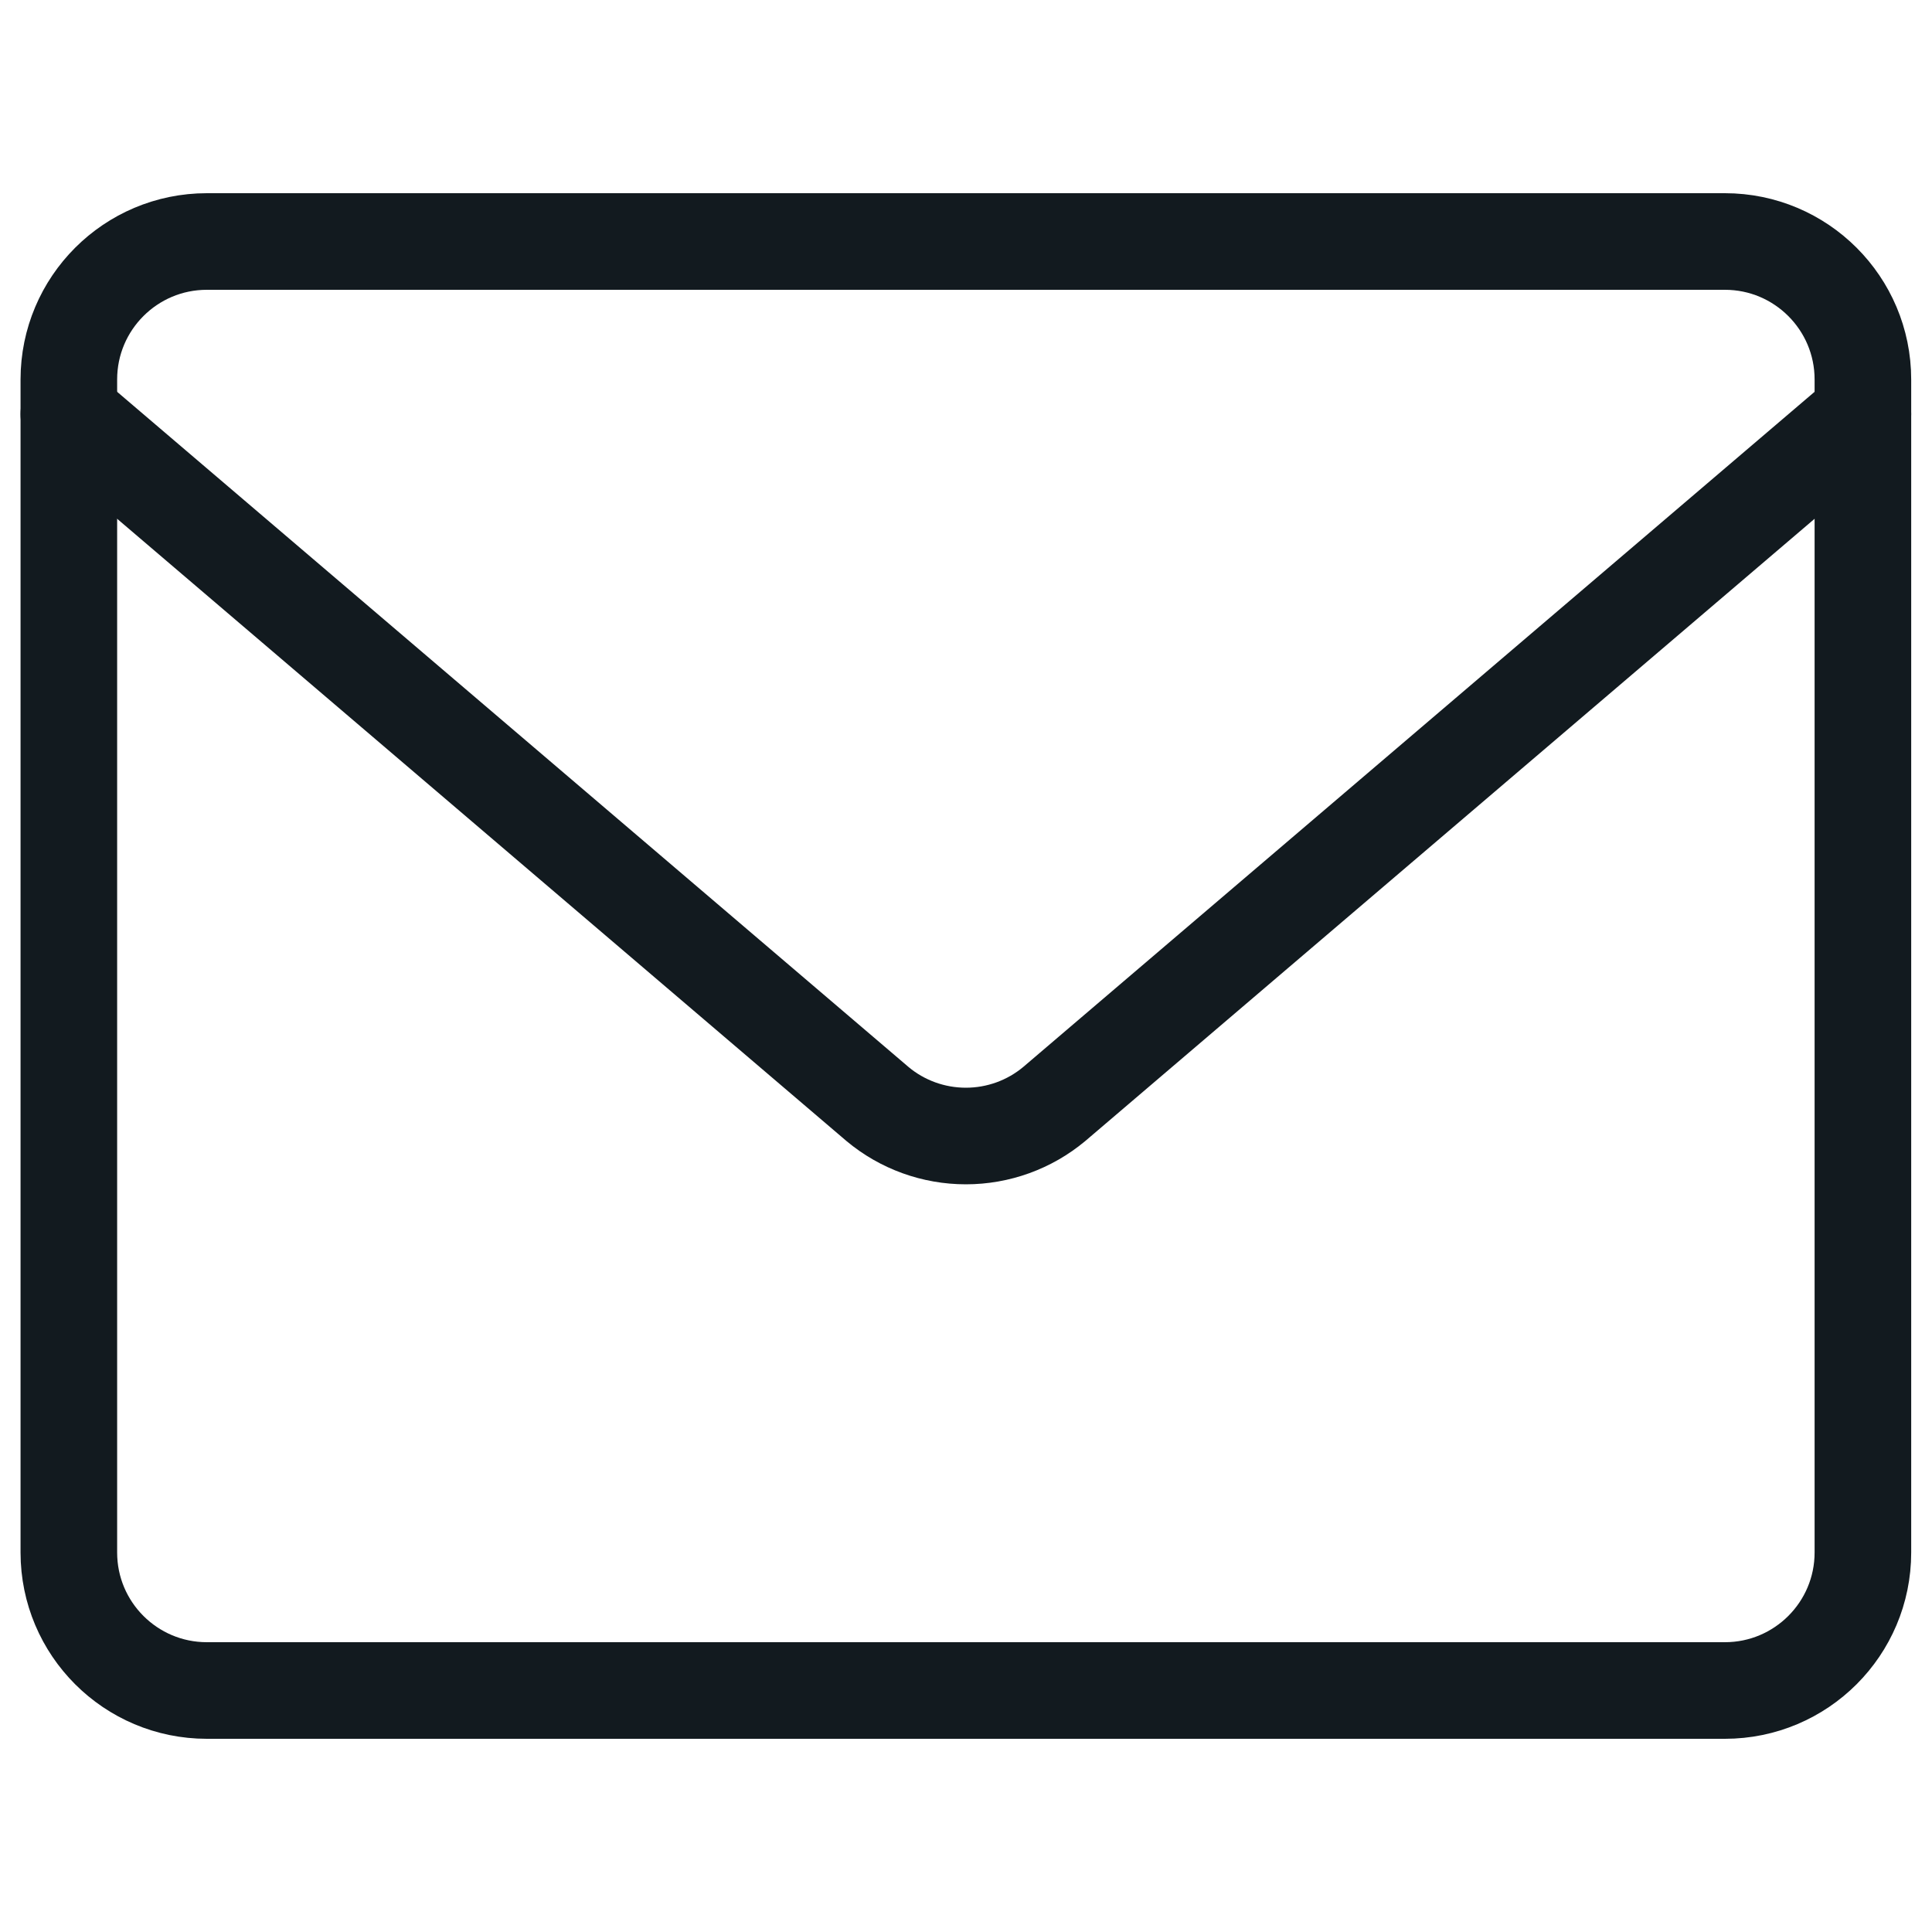
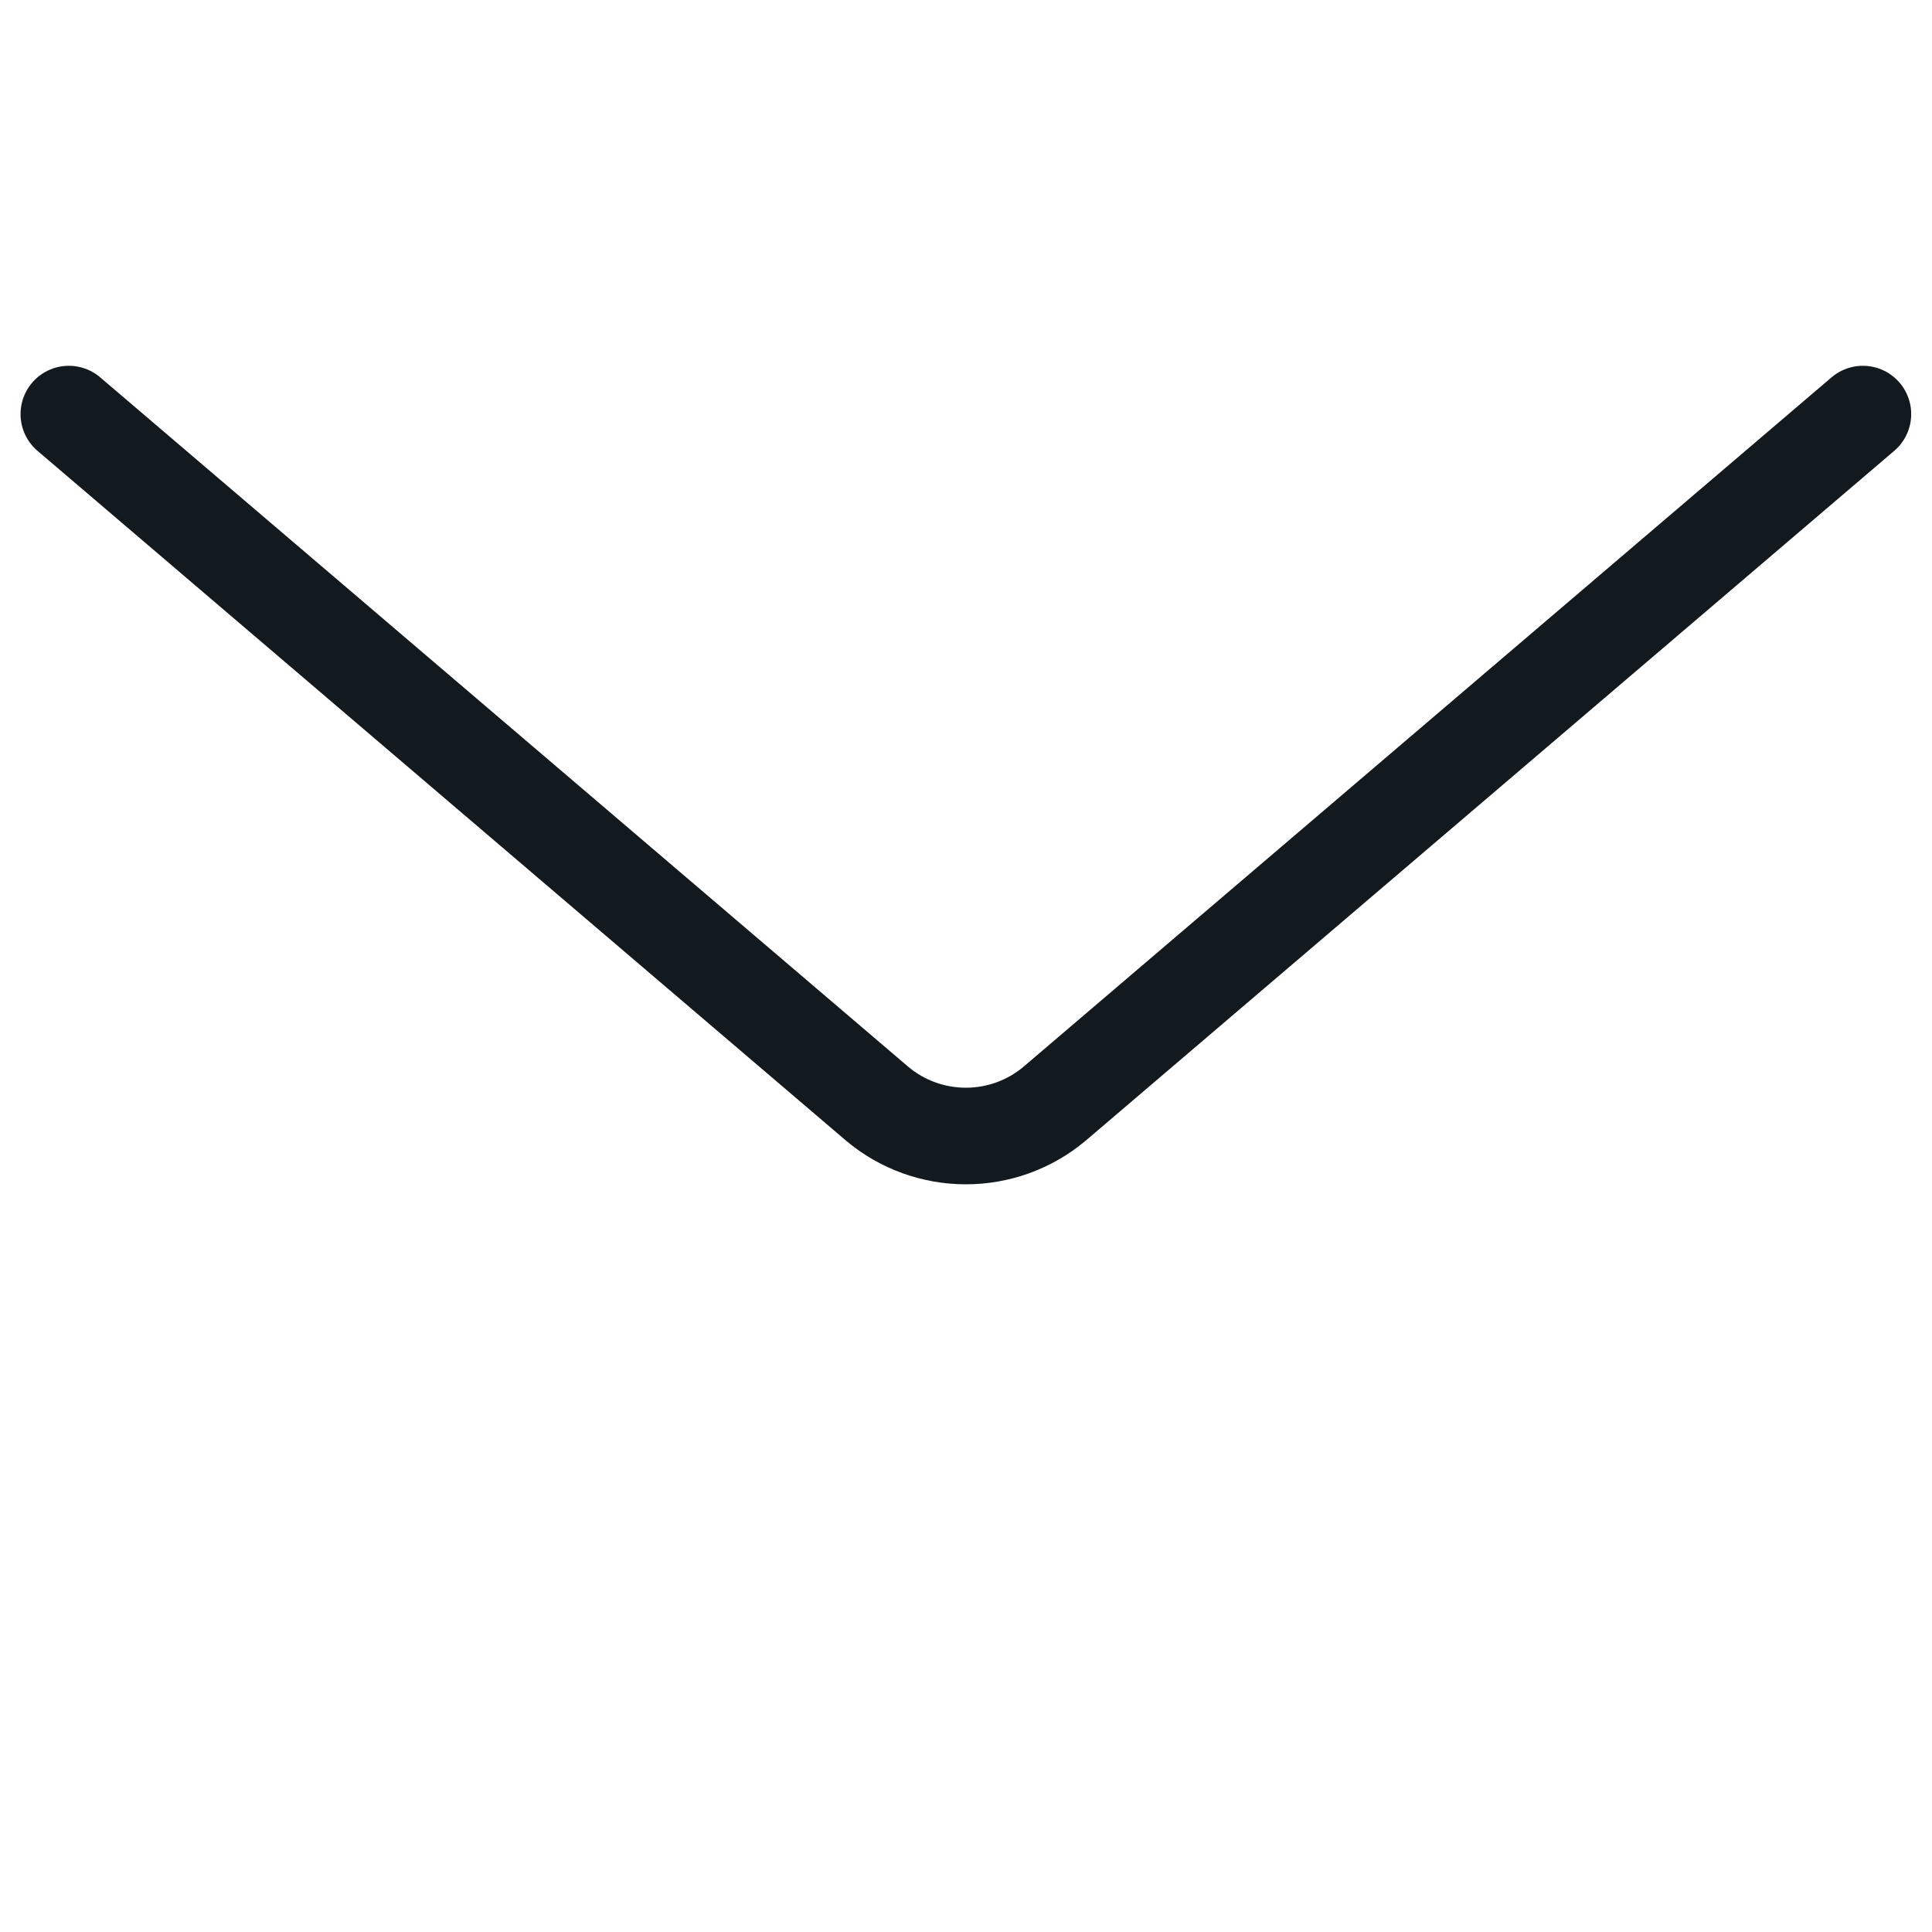
<svg xmlns="http://www.w3.org/2000/svg" width="30" height="30" viewBox="0 0 30 30" fill="none">
-   <path d="M26.784 3.75H3.212C2.029 3.75 1.069 4.709 1.069 5.893V24.107C1.069 25.291 2.029 26.25 3.212 26.25H26.784C27.967 26.25 28.927 25.291 28.927 24.107V5.893C28.927 4.709 27.967 3.75 26.784 3.75Z" stroke="#121A1F" stroke-width="1.5" stroke-linecap="round" stroke-linejoin="round" />
  <path d="M1.069 6.43L13.627 17.144C14.011 17.465 14.497 17.64 14.998 17.64C15.499 17.64 15.984 17.465 16.369 17.144L28.927 6.43" stroke="#121A1F" stroke-width="1.5" stroke-linecap="round" stroke-linejoin="round" />
</svg>